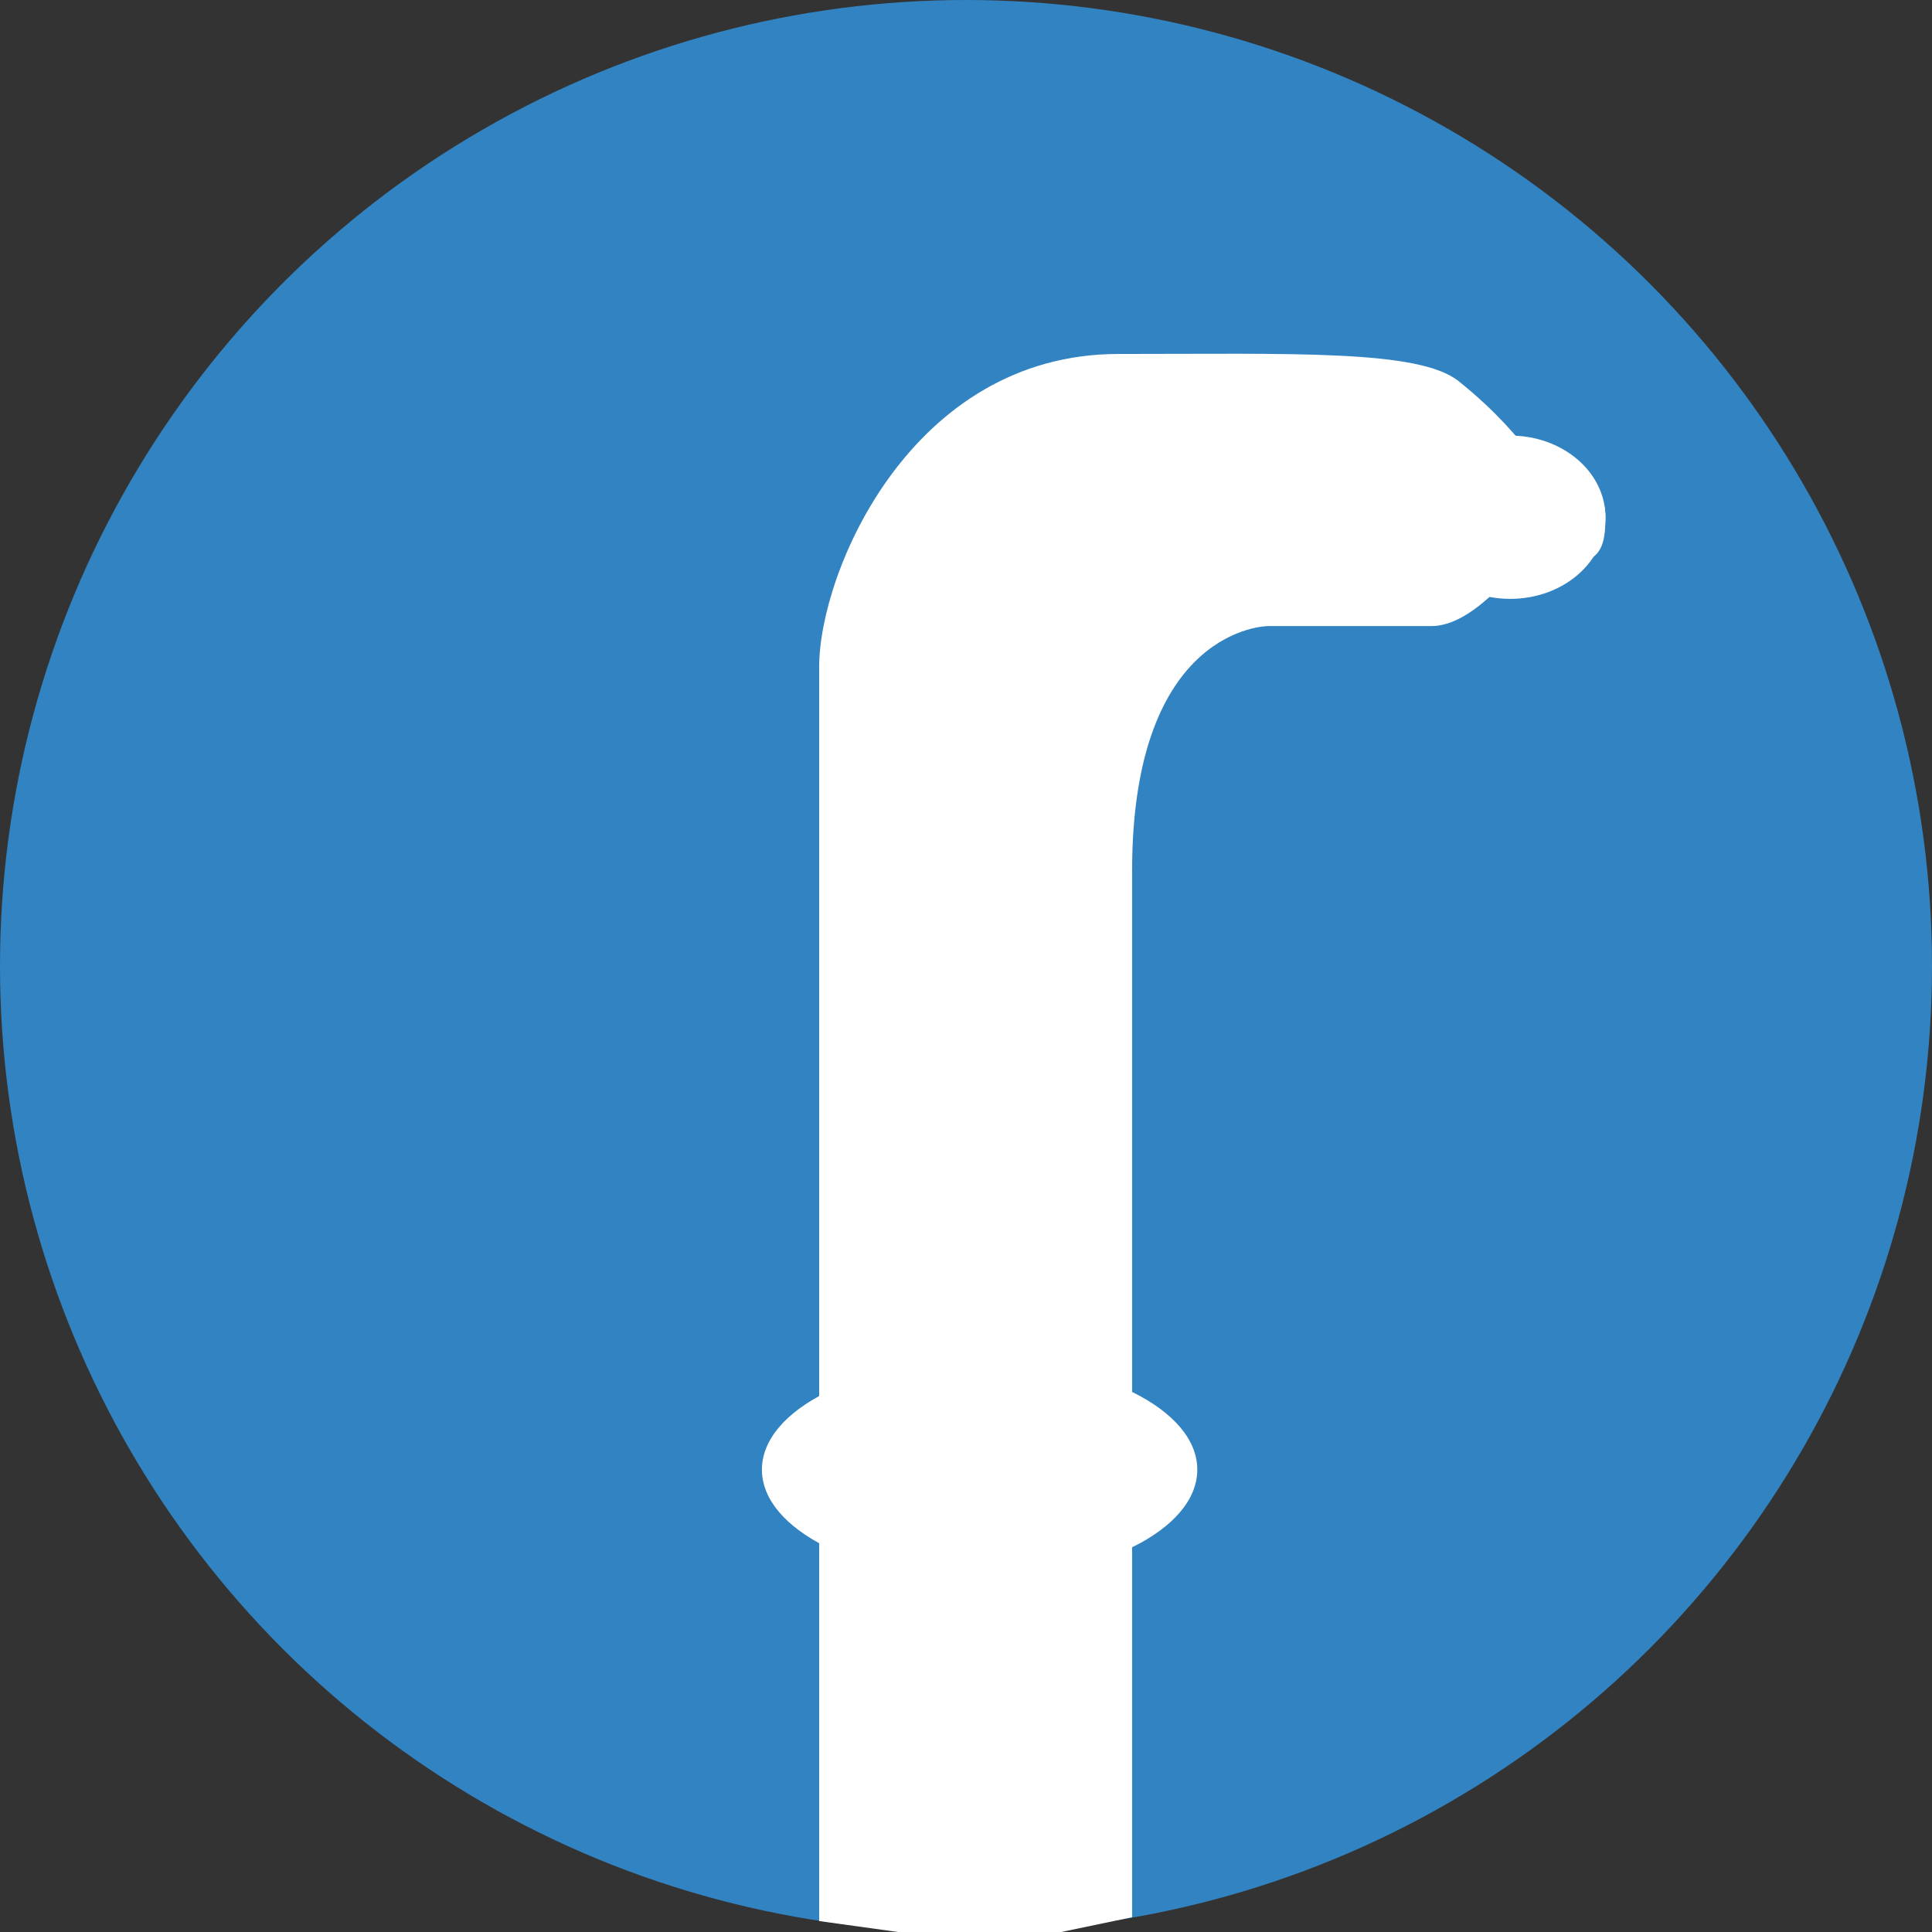
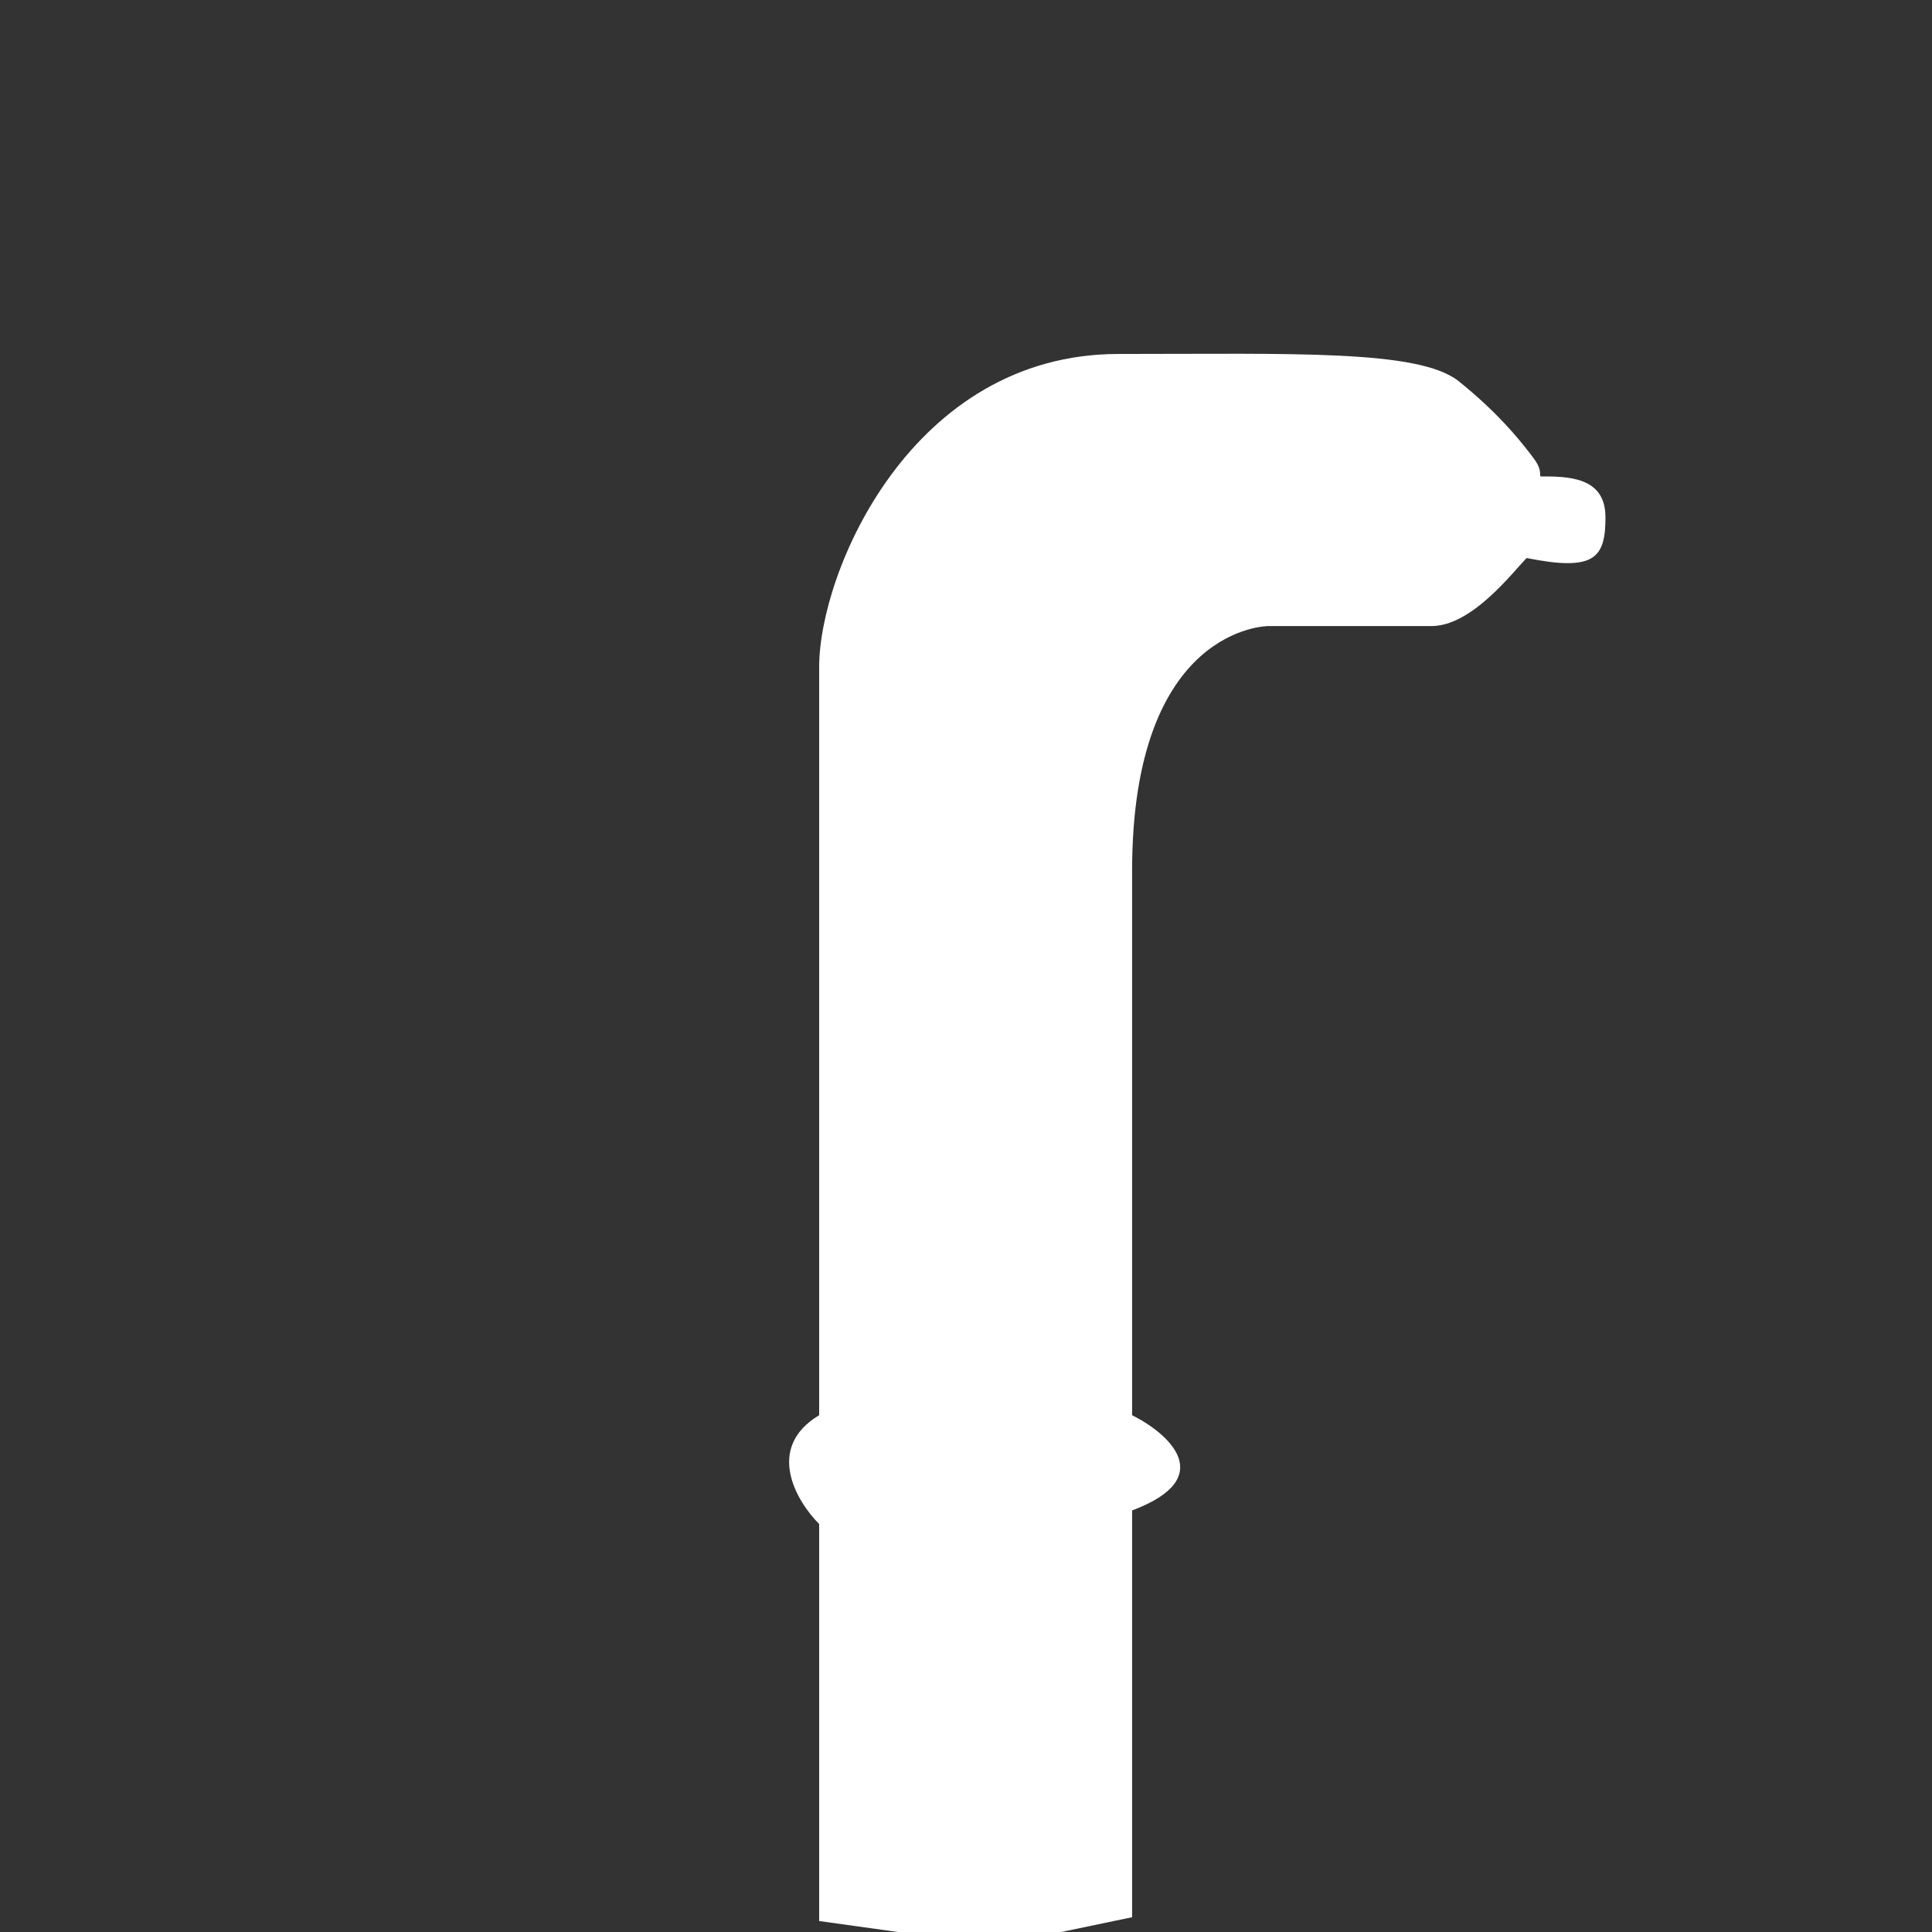
<svg xmlns="http://www.w3.org/2000/svg" width="71" height="71" viewBox="0 0 71 71" fill="none">
  <rect x="0" y="0" width="71" height="71" fill="#333333" stroke="none" />
-   <circle cx="35.5" cy="35.5" r="35.5" fill="#3283C1" />
-   <path d="M59 19.008C59 17.508 57.604 17.508 56.604 17.508C56.604 17.151 56.5 17.008 56.104 16.508C55.856 16.195 55.063 15.175 53.604 14.008C52.145 12.841 47.504 13.008 41.104 13.008C33.5 13.008 30.104 21.008 30.104 24.508V52.008C28.104 53.208 29.271 55.175 30.104 56.008V70.597L33 71H36H39L41.604 70.457V70.008V55.508C44.804 54.308 42.938 52.675 41.604 52.008L41.604 32.008C41.604 23.008 46.604 23.008 46.604 23.008H52.604C54.104 23.008 55.604 21.008 56.104 20.508C58.604 21.008 59 20.508 59 19.008Z" fill="white" />
-   <ellipse cx="36" cy="54.008" rx="8" ry="4" fill="white" />
-   <ellipse cx="55.5" cy="19.008" rx="3.5" ry="3" fill="white" />
+   <path d="M59 19.008C59 17.508 57.604 17.508 56.604 17.508C56.604 17.151 56.5 17.008 56.104 16.508C55.856 16.195 55.063 15.175 53.604 14.008C52.145 12.841 47.504 13.008 41.104 13.008C33.5 13.008 30.104 21.008 30.104 24.508V52.008C28.104 53.208 29.271 55.175 30.104 56.008V70.597L33 71H36H39L41.604 70.457V70.008V55.508C44.804 54.308 42.938 52.675 41.604 52.008L41.604 32.008C41.604 23.008 46.604 23.008 46.604 23.008H52.604C54.104 23.008 55.604 21.008 56.104 20.508C58.604 21.008 59 20.508 59 19.008" fill="white" />
</svg>